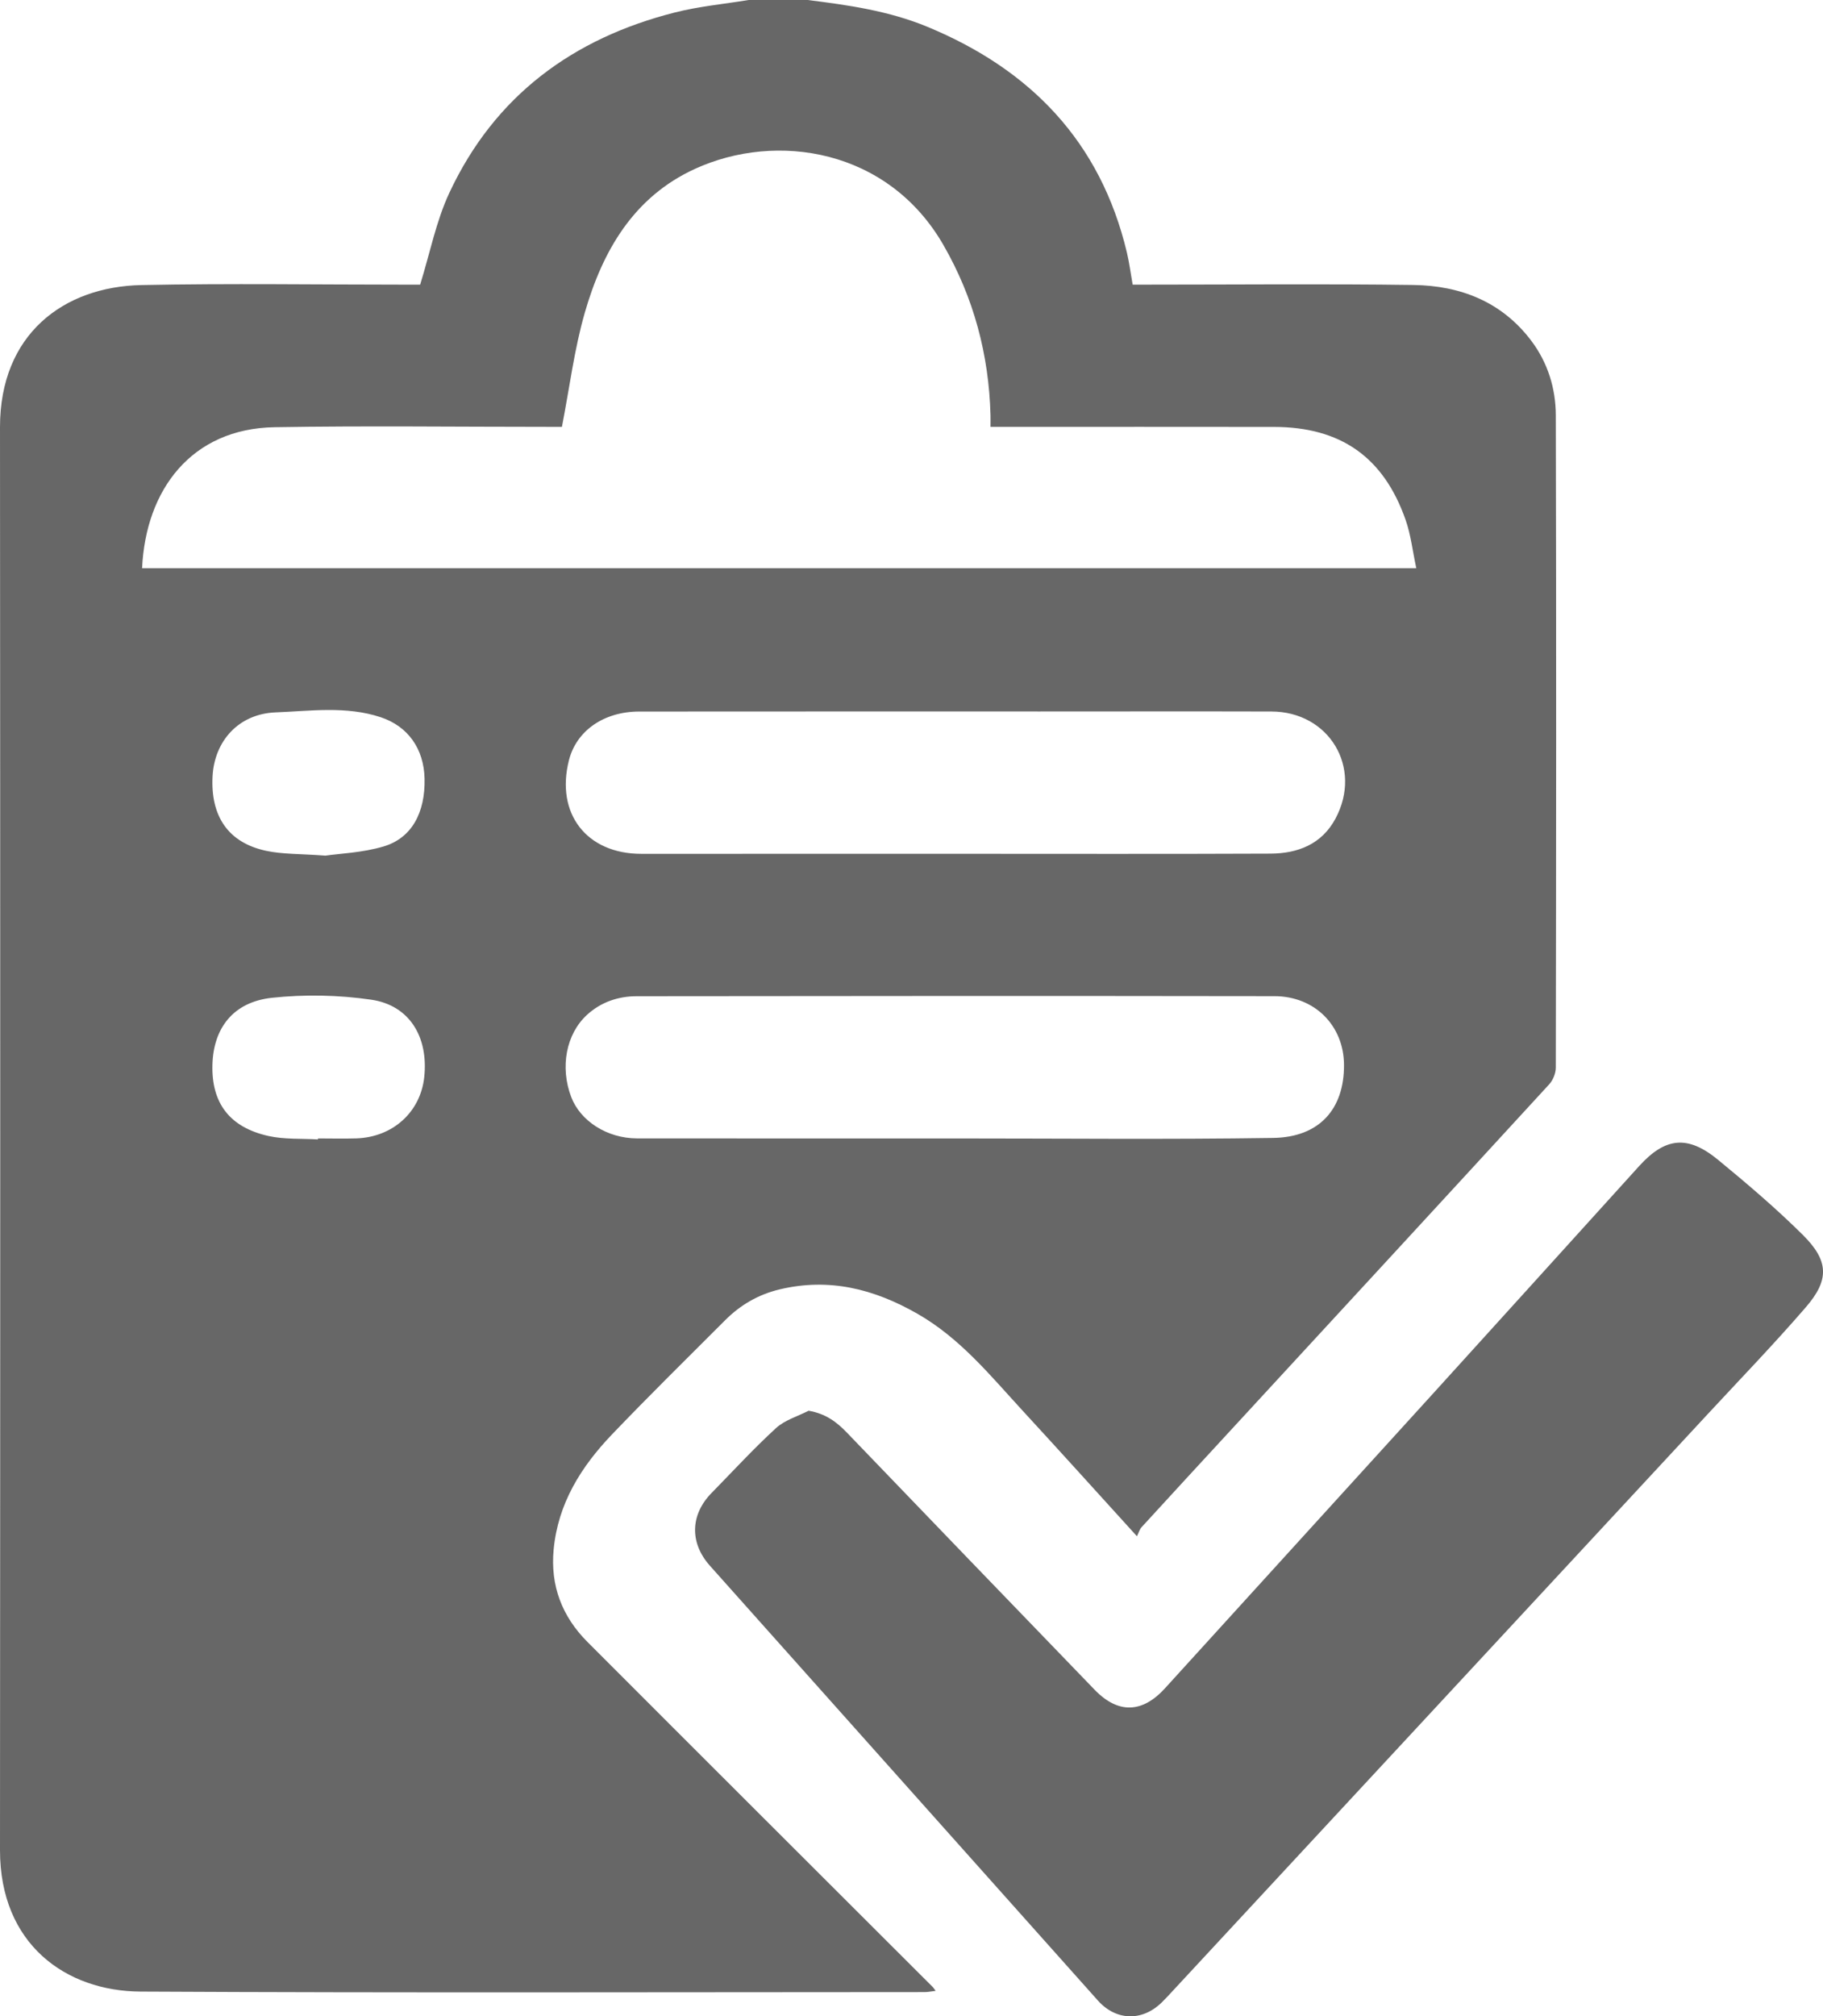
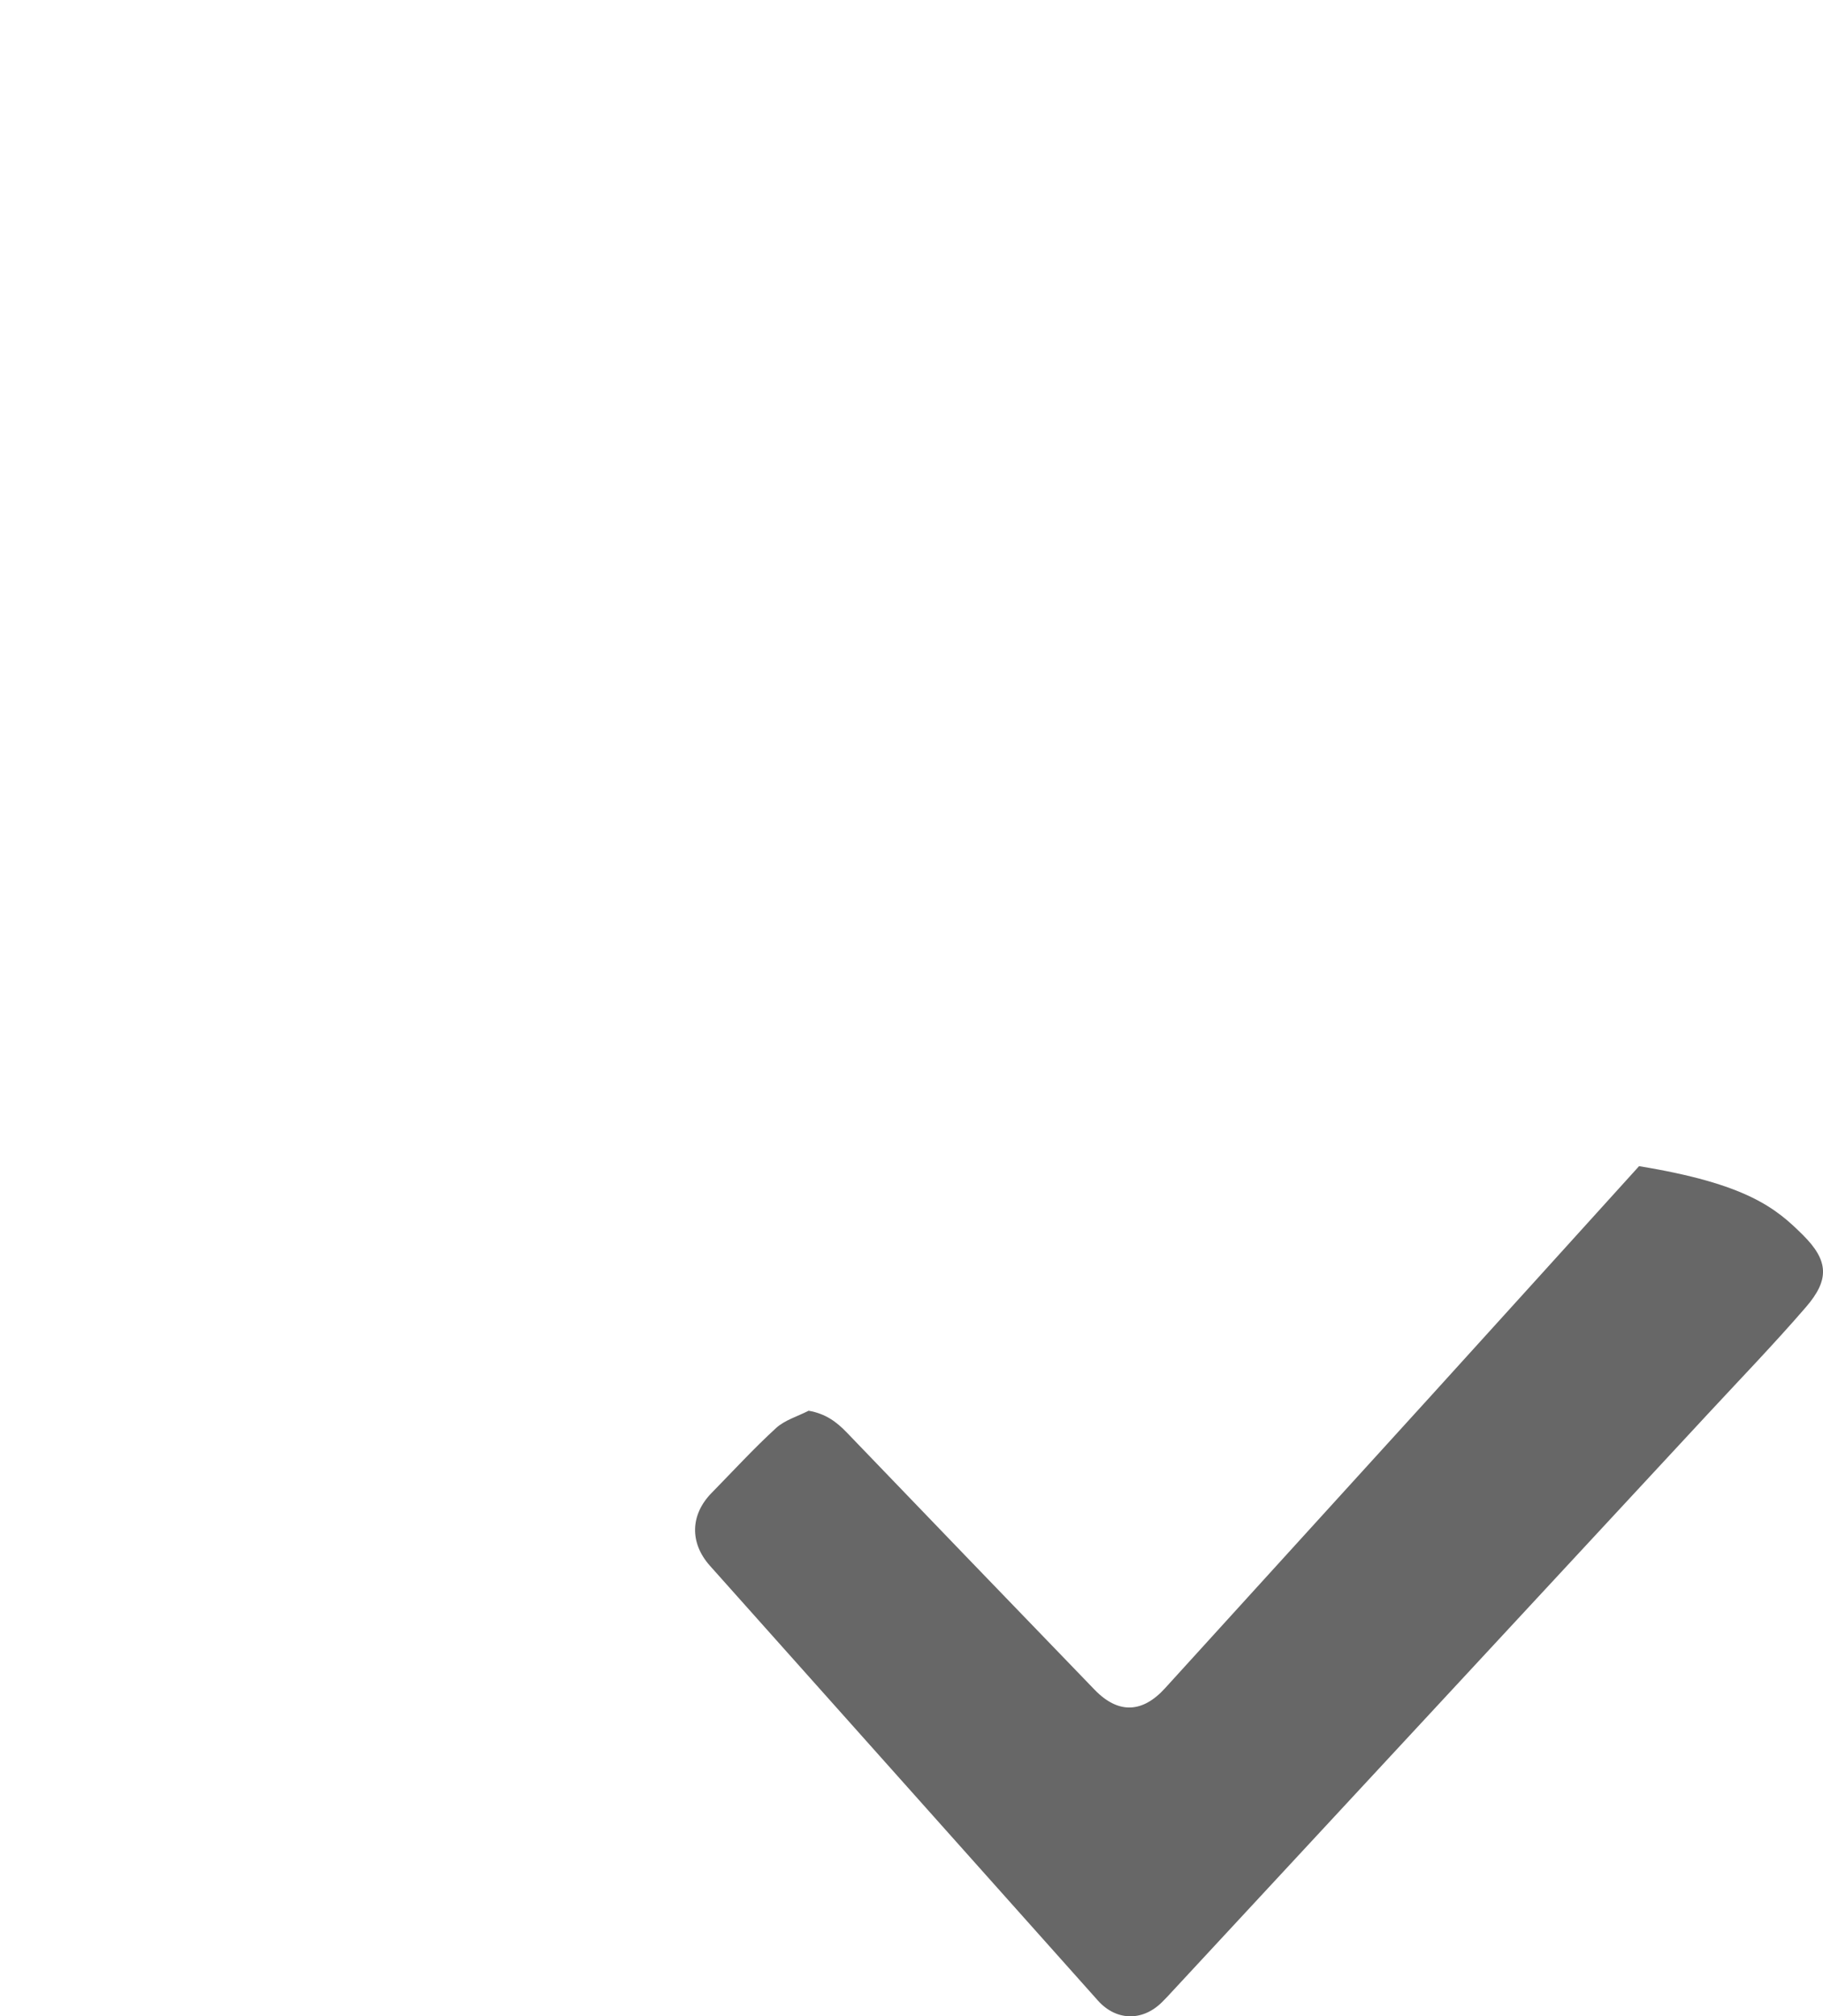
<svg xmlns="http://www.w3.org/2000/svg" width="104" height="115" viewBox="0 0 104 115" fill="none">
  <g clip-path="url(#clip0_1_204)">
-     <path d="M46.073 0C48.401 0.289 50.72 0.622 52.91 1.53C58.783 3.962 62.781 8.074 64.288 14.404C64.424 14.976 64.498 15.562 64.617 16.234C64.9 16.234 65.201 16.234 65.503 16.234C70.547 16.234 75.591 16.183 80.635 16.254C83.31 16.291 85.677 17.204 87.362 19.441C88.303 20.692 88.754 22.16 88.757 23.694C88.788 36.092 88.778 48.491 88.757 60.89C88.757 61.21 88.599 61.602 88.384 61.839C82.37 68.391 76.338 74.927 70.31 81.466C68.578 83.344 66.847 85.221 65.123 87.106C65.012 87.227 64.967 87.407 64.861 87.62C62.59 85.121 60.491 82.793 58.368 80.489C56.51 78.471 54.785 76.329 52.337 74.929C49.854 73.51 47.298 72.866 44.474 73.541C43.267 73.83 42.241 74.425 41.373 75.294C39.208 77.46 37.022 79.608 34.905 81.821C33.152 83.655 31.834 85.747 31.585 88.376C31.388 90.449 32.071 92.203 33.512 93.647C40.072 100.217 46.648 106.771 53.216 113.333C53.255 113.372 53.282 113.422 53.376 113.549C53.132 113.578 52.937 113.619 52.742 113.619C37.836 113.622 22.928 113.669 8.021 113.59C3.756 113.568 -0.002 110.888 2.3268e-06 105.525C0.017 78.471 0.018 51.42 2.3268e-06 24.366C-0.003 19.052 3.638 16.349 8.065 16.259C13.107 16.156 18.153 16.235 23.195 16.235C23.501 16.235 23.805 16.235 23.969 16.235C24.532 14.423 24.881 12.607 25.64 10.987C28.226 5.458 32.691 2.183 38.505 0.71C39.88 0.362 41.308 0.23 42.71 0C43.831 0 44.951 0 46.073 0ZM8.109 32.41H80.798C80.588 31.431 80.487 30.499 80.184 29.639C78.928 26.064 76.474 24.355 72.683 24.35C67.612 24.341 62.539 24.348 57.468 24.348C57.169 24.348 56.87 24.348 56.507 24.348C56.507 24.066 56.512 23.875 56.507 23.683C56.416 20.221 55.55 16.979 53.82 13.973C50.669 8.498 44.306 7.499 39.647 9.631C36.141 11.236 34.372 14.316 33.359 17.845C32.76 19.928 32.493 22.108 32.057 24.346C31.901 24.346 31.598 24.346 31.297 24.346C26.085 24.346 20.873 24.279 15.663 24.366C10.93 24.446 8.312 27.924 8.106 32.411L8.109 32.41ZM54.487 48.697C60.481 48.697 66.475 48.713 72.469 48.687C74.029 48.681 75.403 48.158 76.19 46.685C77.743 43.777 75.825 40.588 72.528 40.58C68.131 40.568 63.733 40.578 59.335 40.578C51.717 40.578 44.097 40.575 36.479 40.582C34.446 40.582 32.885 41.677 32.457 43.361C31.687 46.405 33.463 48.699 36.588 48.699C42.554 48.699 48.521 48.699 54.486 48.697H54.487ZM54.482 64.931C60.532 64.931 66.583 64.994 72.63 64.902C75.272 64.864 76.689 63.252 76.674 60.731C76.66 58.501 75.014 56.82 72.706 56.817C60.579 56.8 48.452 56.803 36.324 56.82C35.274 56.82 34.285 57.15 33.485 57.884C32.294 58.978 31.941 60.865 32.585 62.564C33.106 63.939 34.638 64.924 36.333 64.928C42.382 64.936 48.431 64.931 54.482 64.931ZM18.561 48.802C19.375 48.682 20.675 48.637 21.882 48.278C23.491 47.8 24.263 46.349 24.221 44.413C24.184 42.705 23.274 41.422 21.716 40.906C19.748 40.255 17.714 40.553 15.723 40.631C13.612 40.714 12.236 42.264 12.127 44.268C12.003 46.562 13.028 48.065 15.177 48.525C16.12 48.728 17.116 48.693 18.561 48.801V48.802ZM18.141 64.987L18.145 64.931C18.873 64.931 19.601 64.951 20.327 64.928C22.407 64.86 23.987 63.428 24.202 61.438C24.449 59.144 23.362 57.338 21.181 57.018C19.32 56.746 17.378 56.709 15.508 56.91C13.314 57.147 12.174 58.63 12.119 60.726C12.06 62.907 13.092 64.295 15.313 64.791C16.226 64.994 17.198 64.93 18.143 64.987H18.141Z" fill="#676767" />
-     <path d="M46.13 80.461C47.113 80.629 47.739 81.111 48.319 81.714C53.021 86.604 57.727 91.491 62.442 96.37C63.79 97.767 65.172 97.711 66.463 96.289C71.537 90.703 76.624 85.128 81.698 79.543C85.64 75.205 89.569 70.856 93.507 66.512C95 64.865 96.276 64.722 98.016 66.152C99.679 67.52 101.325 68.92 102.852 70.436C104.335 71.909 104.372 72.996 103.023 74.555C101.209 76.655 99.279 78.652 97.391 80.688C91.881 86.631 86.368 92.569 80.857 98.511C76.186 103.546 71.514 108.582 66.843 113.615C66.653 113.821 66.462 114.028 66.262 114.222C65.147 115.301 63.664 115.255 62.633 114.1C55.254 105.836 47.875 97.571 40.501 89.303C39.334 87.996 39.378 86.394 40.593 85.153C41.81 83.911 42.989 82.626 44.269 81.452C44.771 80.992 45.503 80.784 46.13 80.461Z" fill="#676767" />
+     <path d="M46.13 80.461C47.113 80.629 47.739 81.111 48.319 81.714C53.021 86.604 57.727 91.491 62.442 96.37C63.79 97.767 65.172 97.711 66.463 96.289C71.537 90.703 76.624 85.128 81.698 79.543C85.64 75.205 89.569 70.856 93.507 66.512C99.679 67.52 101.325 68.92 102.852 70.436C104.335 71.909 104.372 72.996 103.023 74.555C101.209 76.655 99.279 78.652 97.391 80.688C91.881 86.631 86.368 92.569 80.857 98.511C76.186 103.546 71.514 108.582 66.843 113.615C66.653 113.821 66.462 114.028 66.262 114.222C65.147 115.301 63.664 115.255 62.633 114.1C55.254 105.836 47.875 97.571 40.501 89.303C39.334 87.996 39.378 86.394 40.593 85.153C41.81 83.911 42.989 82.626 44.269 81.452C44.771 80.992 45.503 80.784 46.13 80.461Z" fill="#676767" />
  </g>
  <defs>
    <clipPath id="clip0_1_204">
      <rect width="104" height="115" fill="white" />
    </clipPath>
  </defs>
</svg>